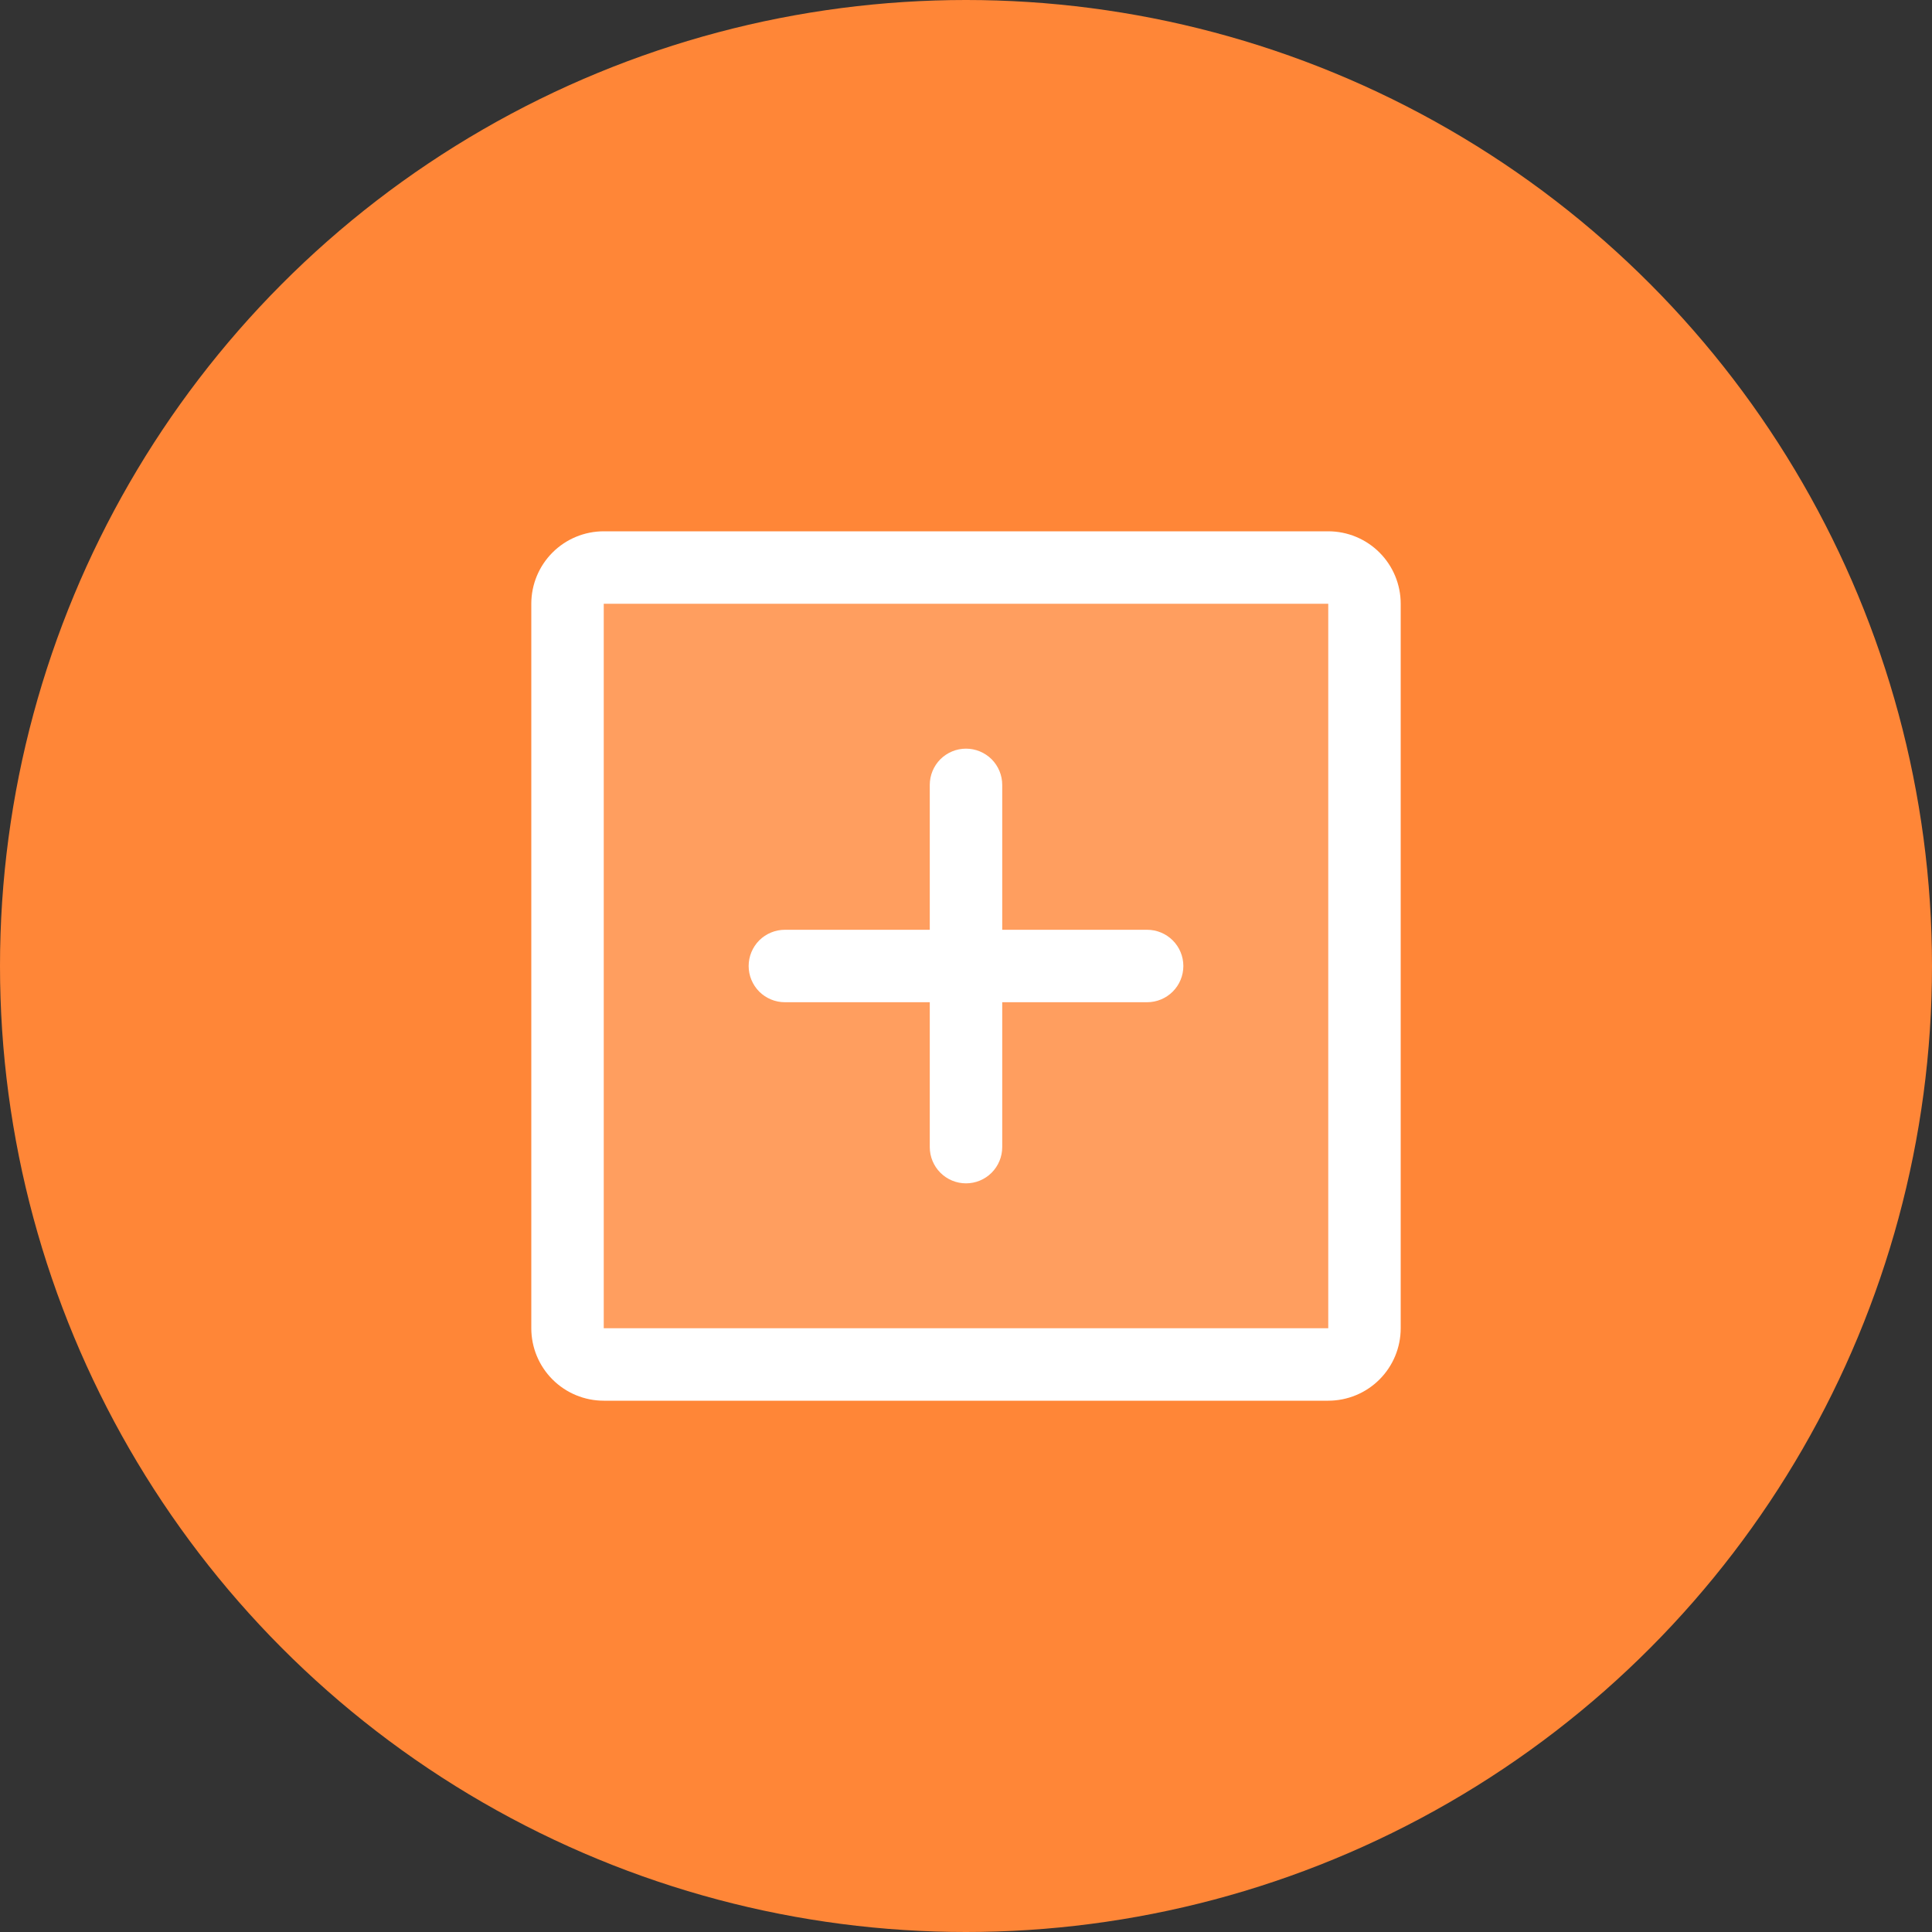
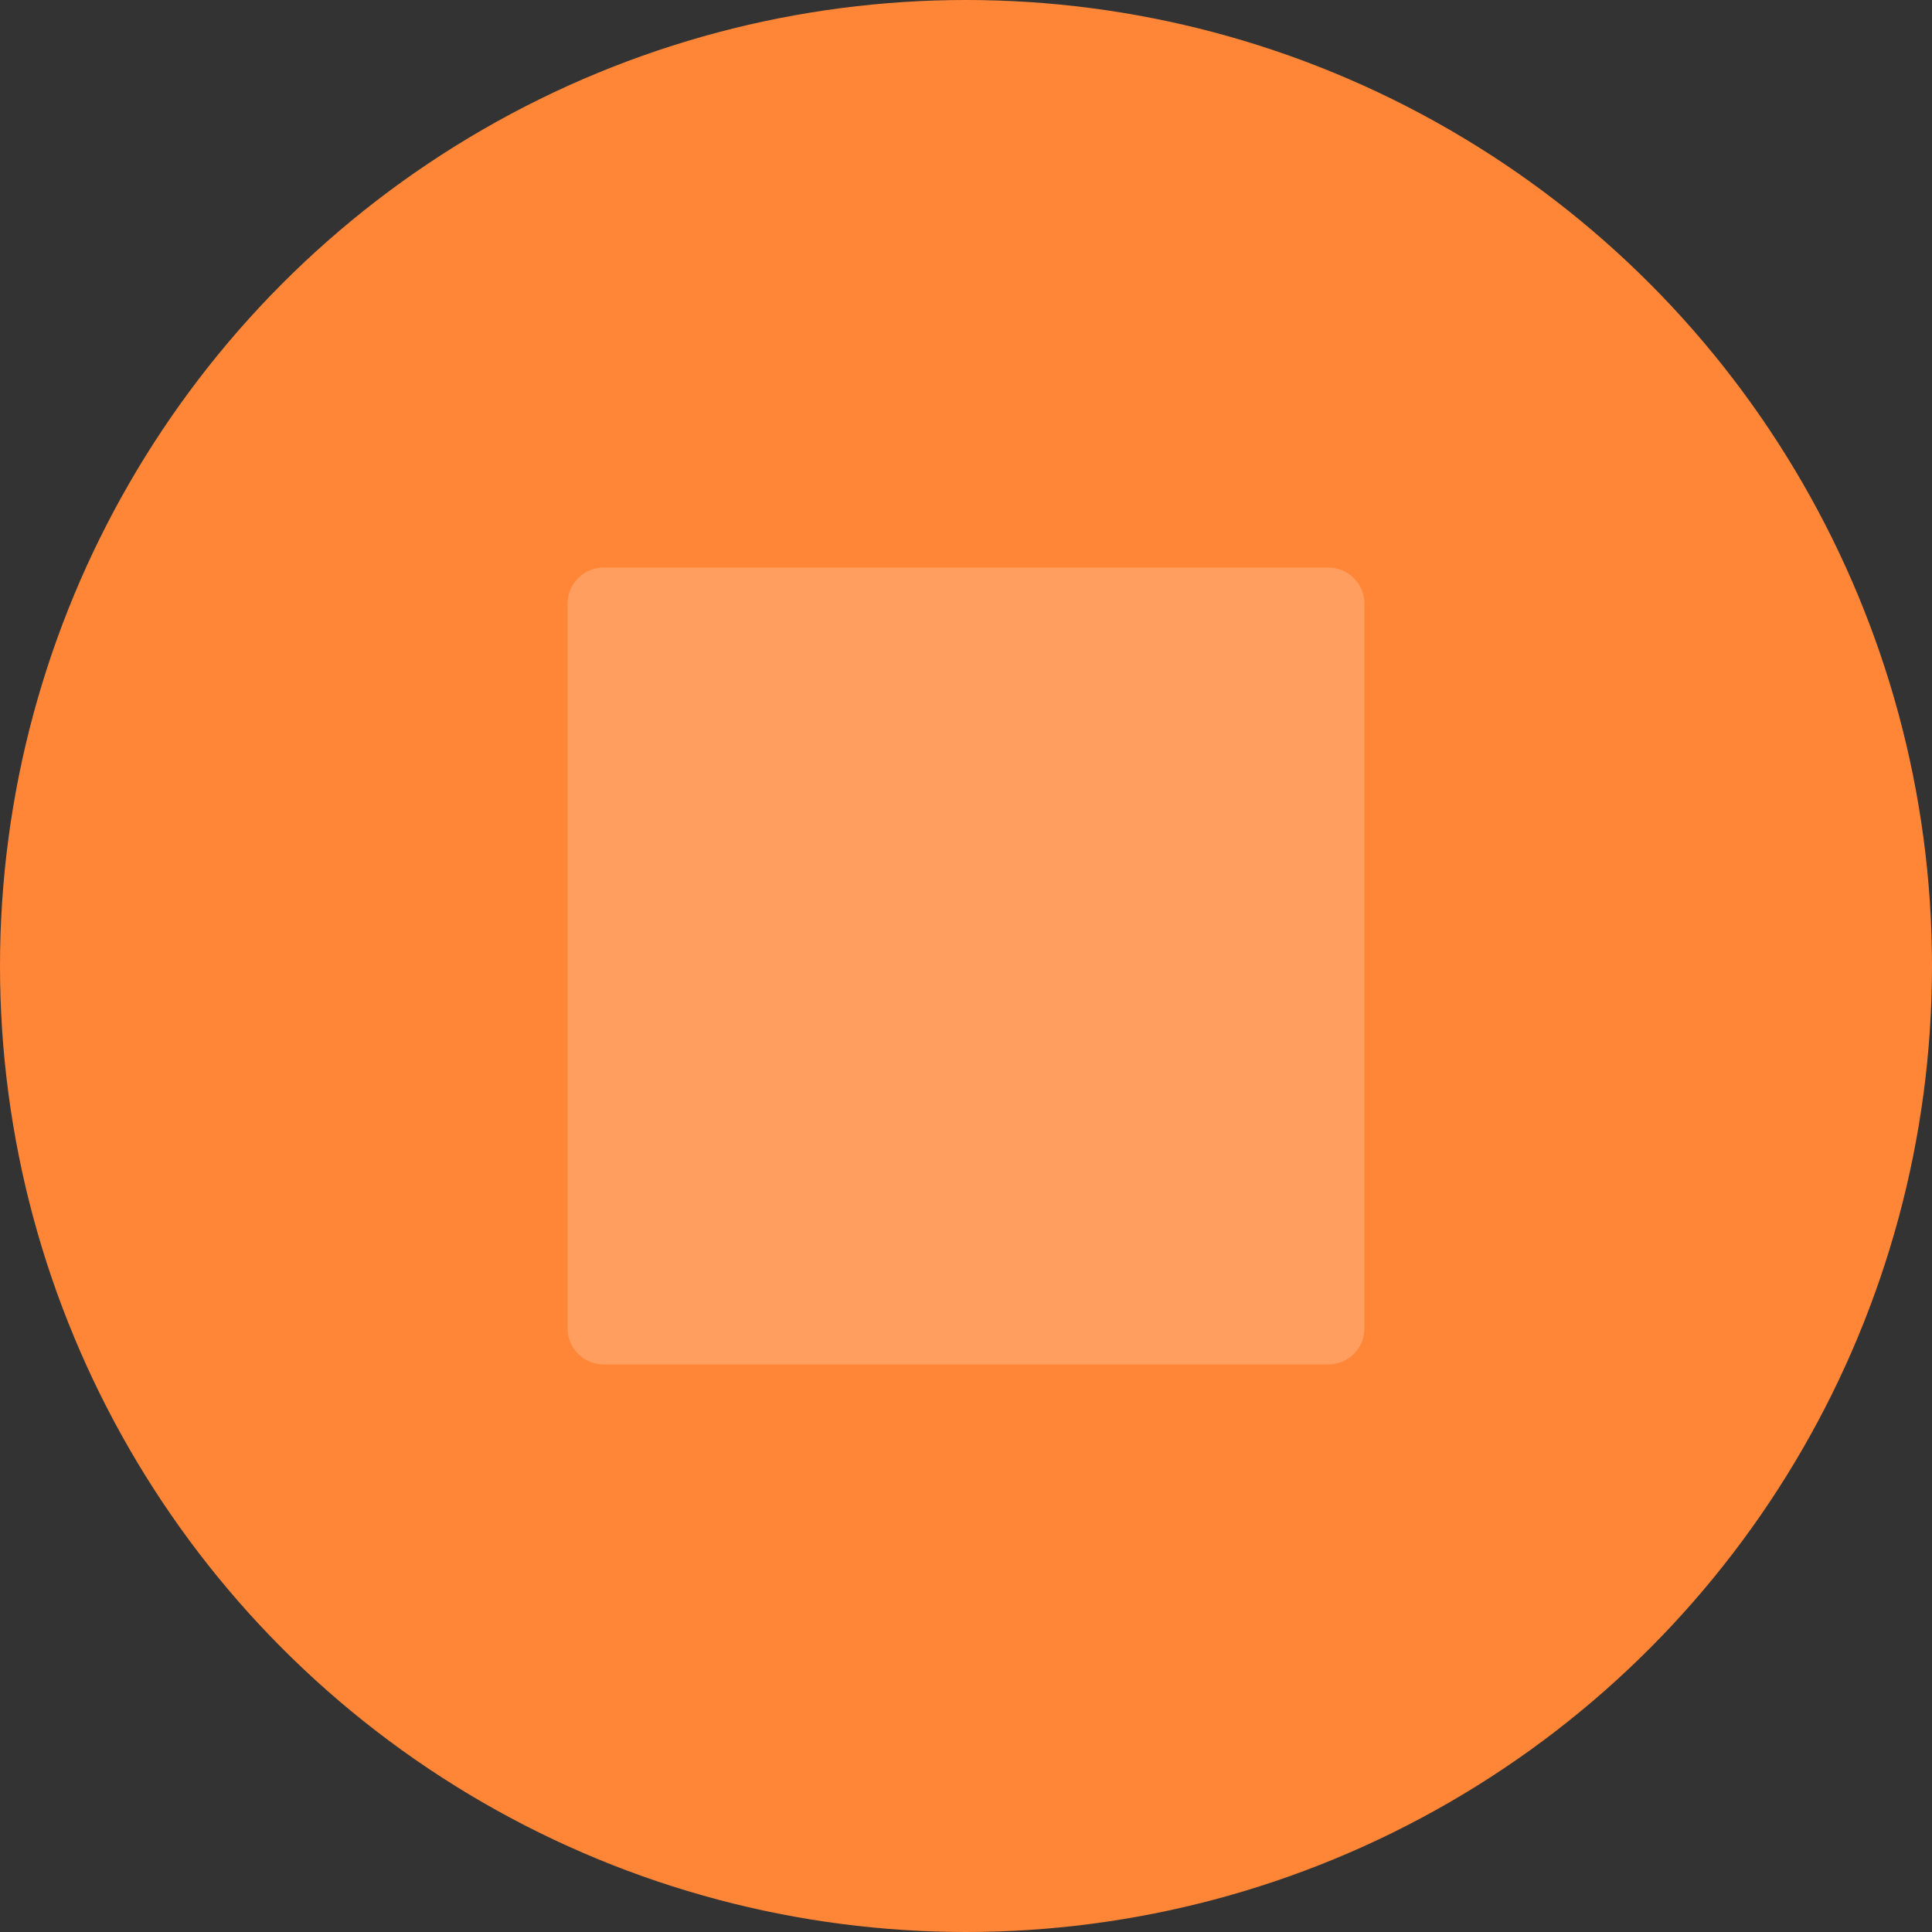
<svg xmlns="http://www.w3.org/2000/svg" width="60" height="60" viewBox="0 0 60 60" fill="none">
  <rect x="0" y="0" width="60" height="60" fill="#333333" stroke="none" />
  <circle cx="30" cy="30" r="30" fill="#FF8637" />
  <path opacity="0.2" d="M42.375 18.75V41.25C42.375 41.548 42.257 41.834 42.045 42.045C41.834 42.257 41.548 42.375 41.25 42.375H18.75C18.452 42.375 18.166 42.257 17.954 42.045C17.744 41.834 17.625 41.548 17.625 41.25V18.75C17.625 18.452 17.744 18.166 17.954 17.954C18.166 17.744 18.452 17.625 18.75 17.625H41.25C41.548 17.625 41.834 17.744 42.045 17.954C42.257 18.166 42.375 18.452 42.375 18.75Z" fill="white" />
-   <path d="M41.25 16.5H18.75C18.153 16.5 17.581 16.737 17.159 17.159C16.737 17.581 16.5 18.153 16.5 18.75V41.25C16.5 41.847 16.737 42.419 17.159 42.841C17.581 43.263 18.153 43.5 18.75 43.5H41.25C41.847 43.5 42.419 43.263 42.841 42.841C43.263 42.419 43.5 41.847 43.5 41.25V18.75C43.5 18.153 43.263 17.581 42.841 17.159C42.419 16.737 41.847 16.5 41.25 16.5ZM41.25 41.25H18.75V18.75H41.25V41.25ZM36.75 30C36.75 30.298 36.632 30.584 36.42 30.796C36.209 31.006 35.923 31.125 35.625 31.125H31.125V35.625C31.125 35.923 31.006 36.209 30.796 36.42C30.584 36.632 30.298 36.75 30 36.75C29.702 36.75 29.416 36.632 29.204 36.42C28.994 36.209 28.875 35.923 28.875 35.625V31.125H24.375C24.077 31.125 23.791 31.006 23.579 30.796C23.369 30.584 23.25 30.298 23.25 30C23.25 29.702 23.369 29.416 23.579 29.204C23.791 28.994 24.077 28.875 24.375 28.875H28.875V24.375C28.875 24.077 28.994 23.791 29.204 23.579C29.416 23.369 29.702 23.25 30 23.25C30.298 23.25 30.584 23.369 30.796 23.579C31.006 23.791 31.125 24.077 31.125 24.375V28.875H35.625C35.923 28.875 36.209 28.994 36.42 29.204C36.632 29.416 36.75 29.702 36.75 30Z" fill="white" />
</svg>